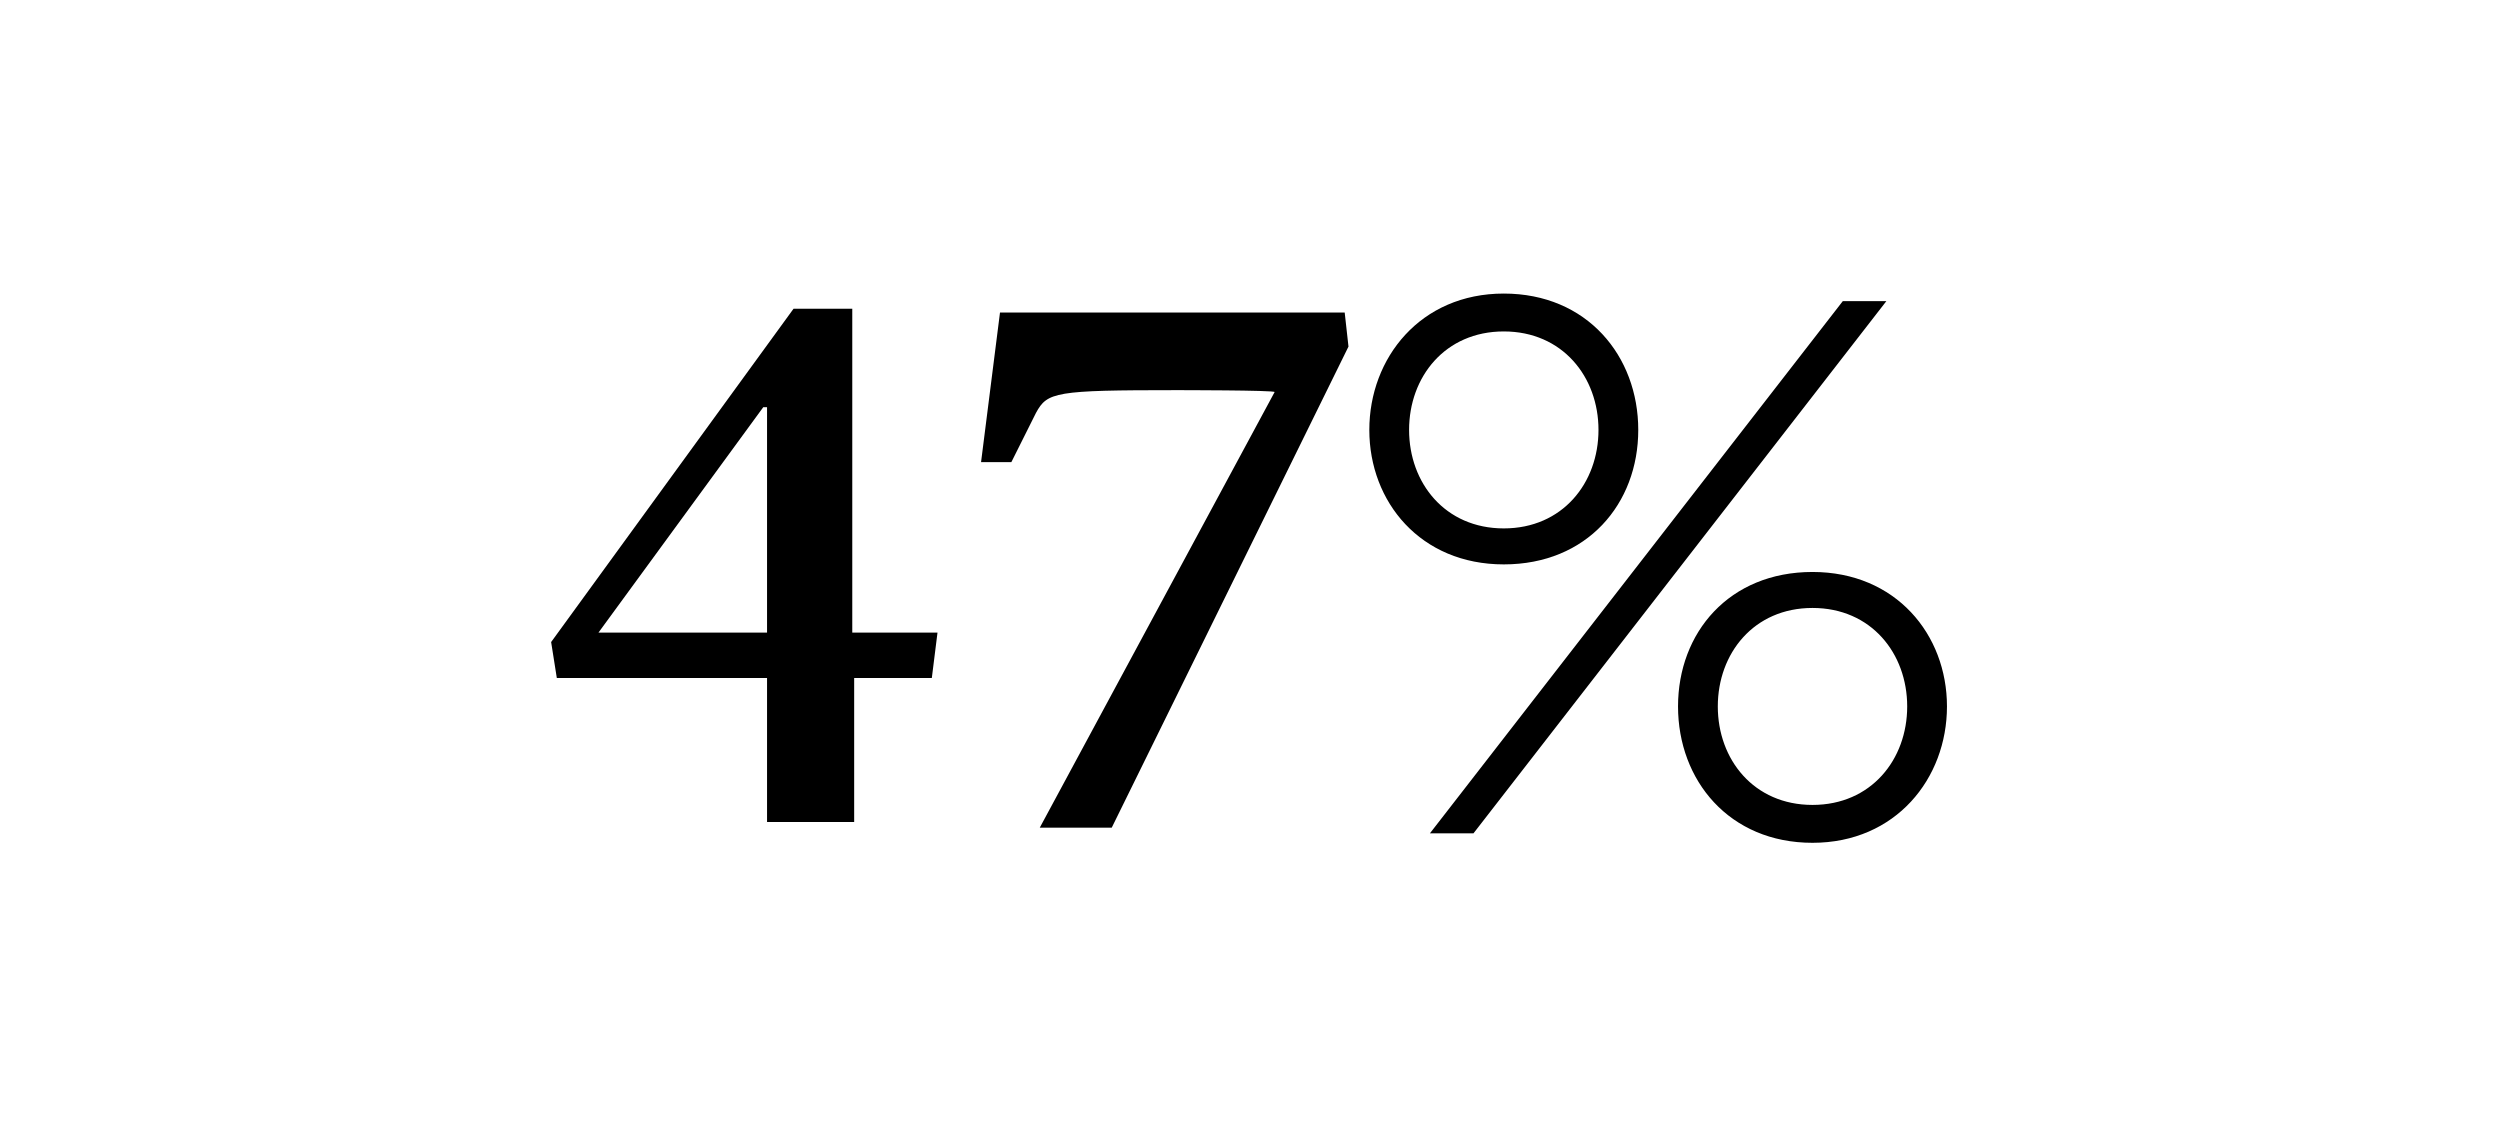
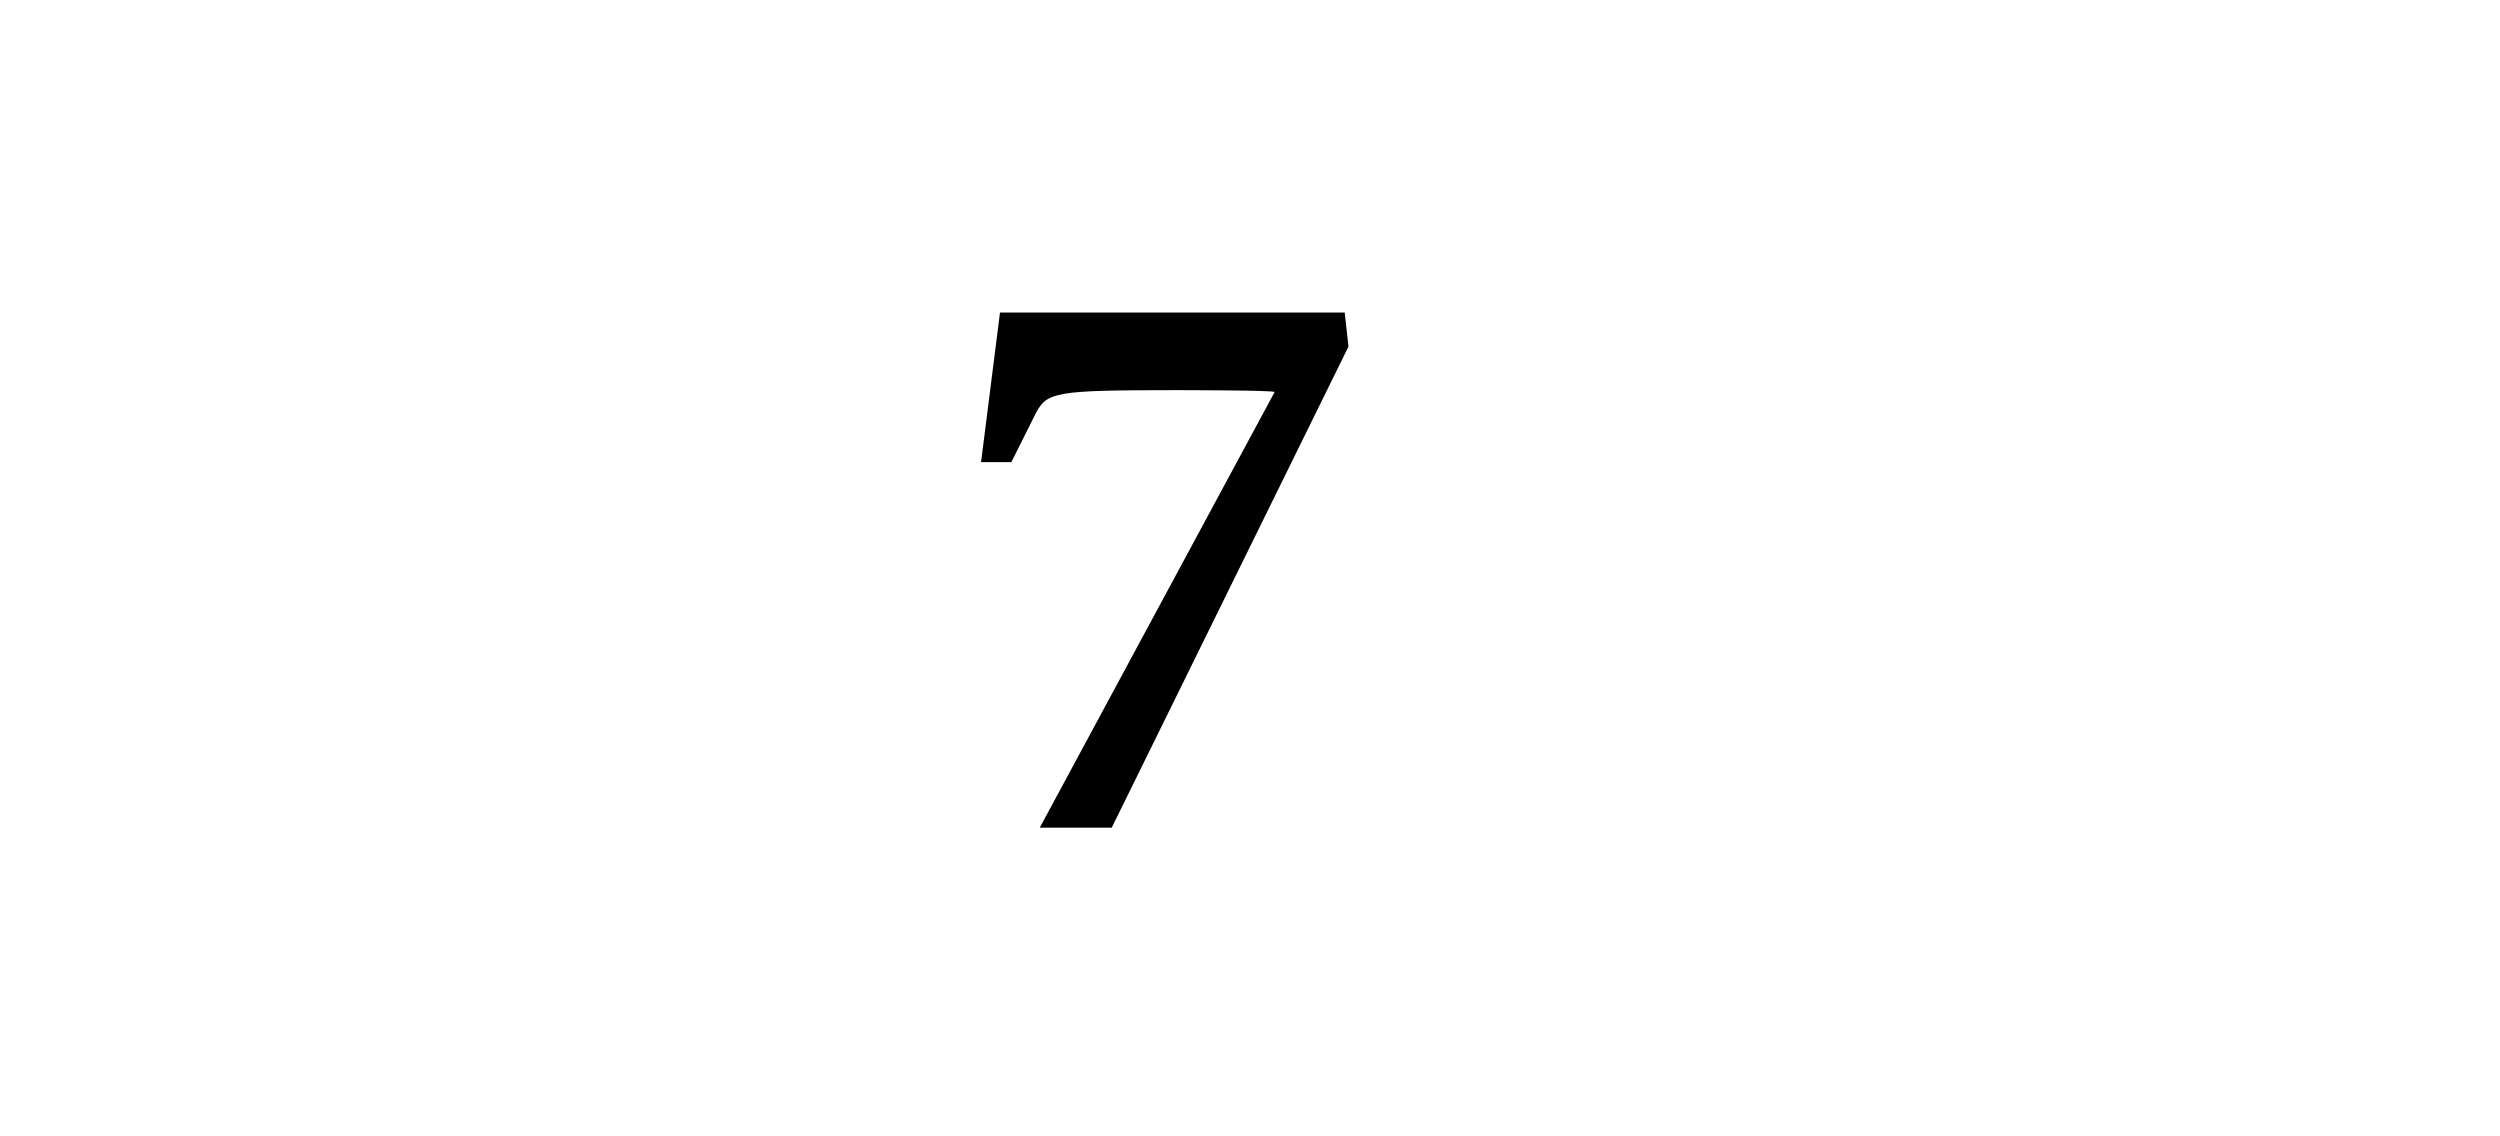
<svg xmlns="http://www.w3.org/2000/svg" id="Layer_1" data-name="Layer 1" version="1.1" viewBox="0 0 132 60">
  <defs>
    <style> .cls-1 { fill: #000; stroke-width: 0px; } </style>
  </defs>
-   <path class="cls-1" d="M45.1,35.8v7.6h-4.6v-7.6h-11.1l-.3-1.9,12.8-17.6h3.1v17.1h4.5l-.3,2.4h-4.2ZM40.5,21.5h-.2l-8.7,11.9h8.9v-11.9Z" />
  <path class="cls-1" d="M58.6,43.7h-3.7l12.4-23h0c0-.1-5.2-.1-5.2-.1-6.4,0-6.8.1-7.4,1.2l-1.3,2.6h-1.6l1-7.9h18.2l.2,1.8-12.5,25.4Z" />
-   <path class="cls-1" d="M79.4,29.8c-4.4,0-7.1-3.3-7.1-7.1s2.7-7.2,7.1-7.2,7.1,3.3,7.1,7.2-2.7,7.1-7.1,7.1ZM79.4,17.5c-3.1,0-5,2.4-5,5.2s1.9,5.2,5,5.2,5-2.4,5-5.2-1.9-5.2-5-5.2ZM77.8,44h-2.3l21.8-28.1h2.3l-21.8,28.1ZM95.7,44.5c-4.4,0-7.1-3.3-7.1-7.2s2.7-7.1,7.1-7.1,7.1,3.3,7.1,7.1-2.7,7.2-7.1,7.2ZM95.7,32.1c-3.1,0-5,2.4-5,5.2s1.9,5.2,5,5.2,5-2.4,5-5.2-1.9-5.2-5-5.2Z" />
</svg>